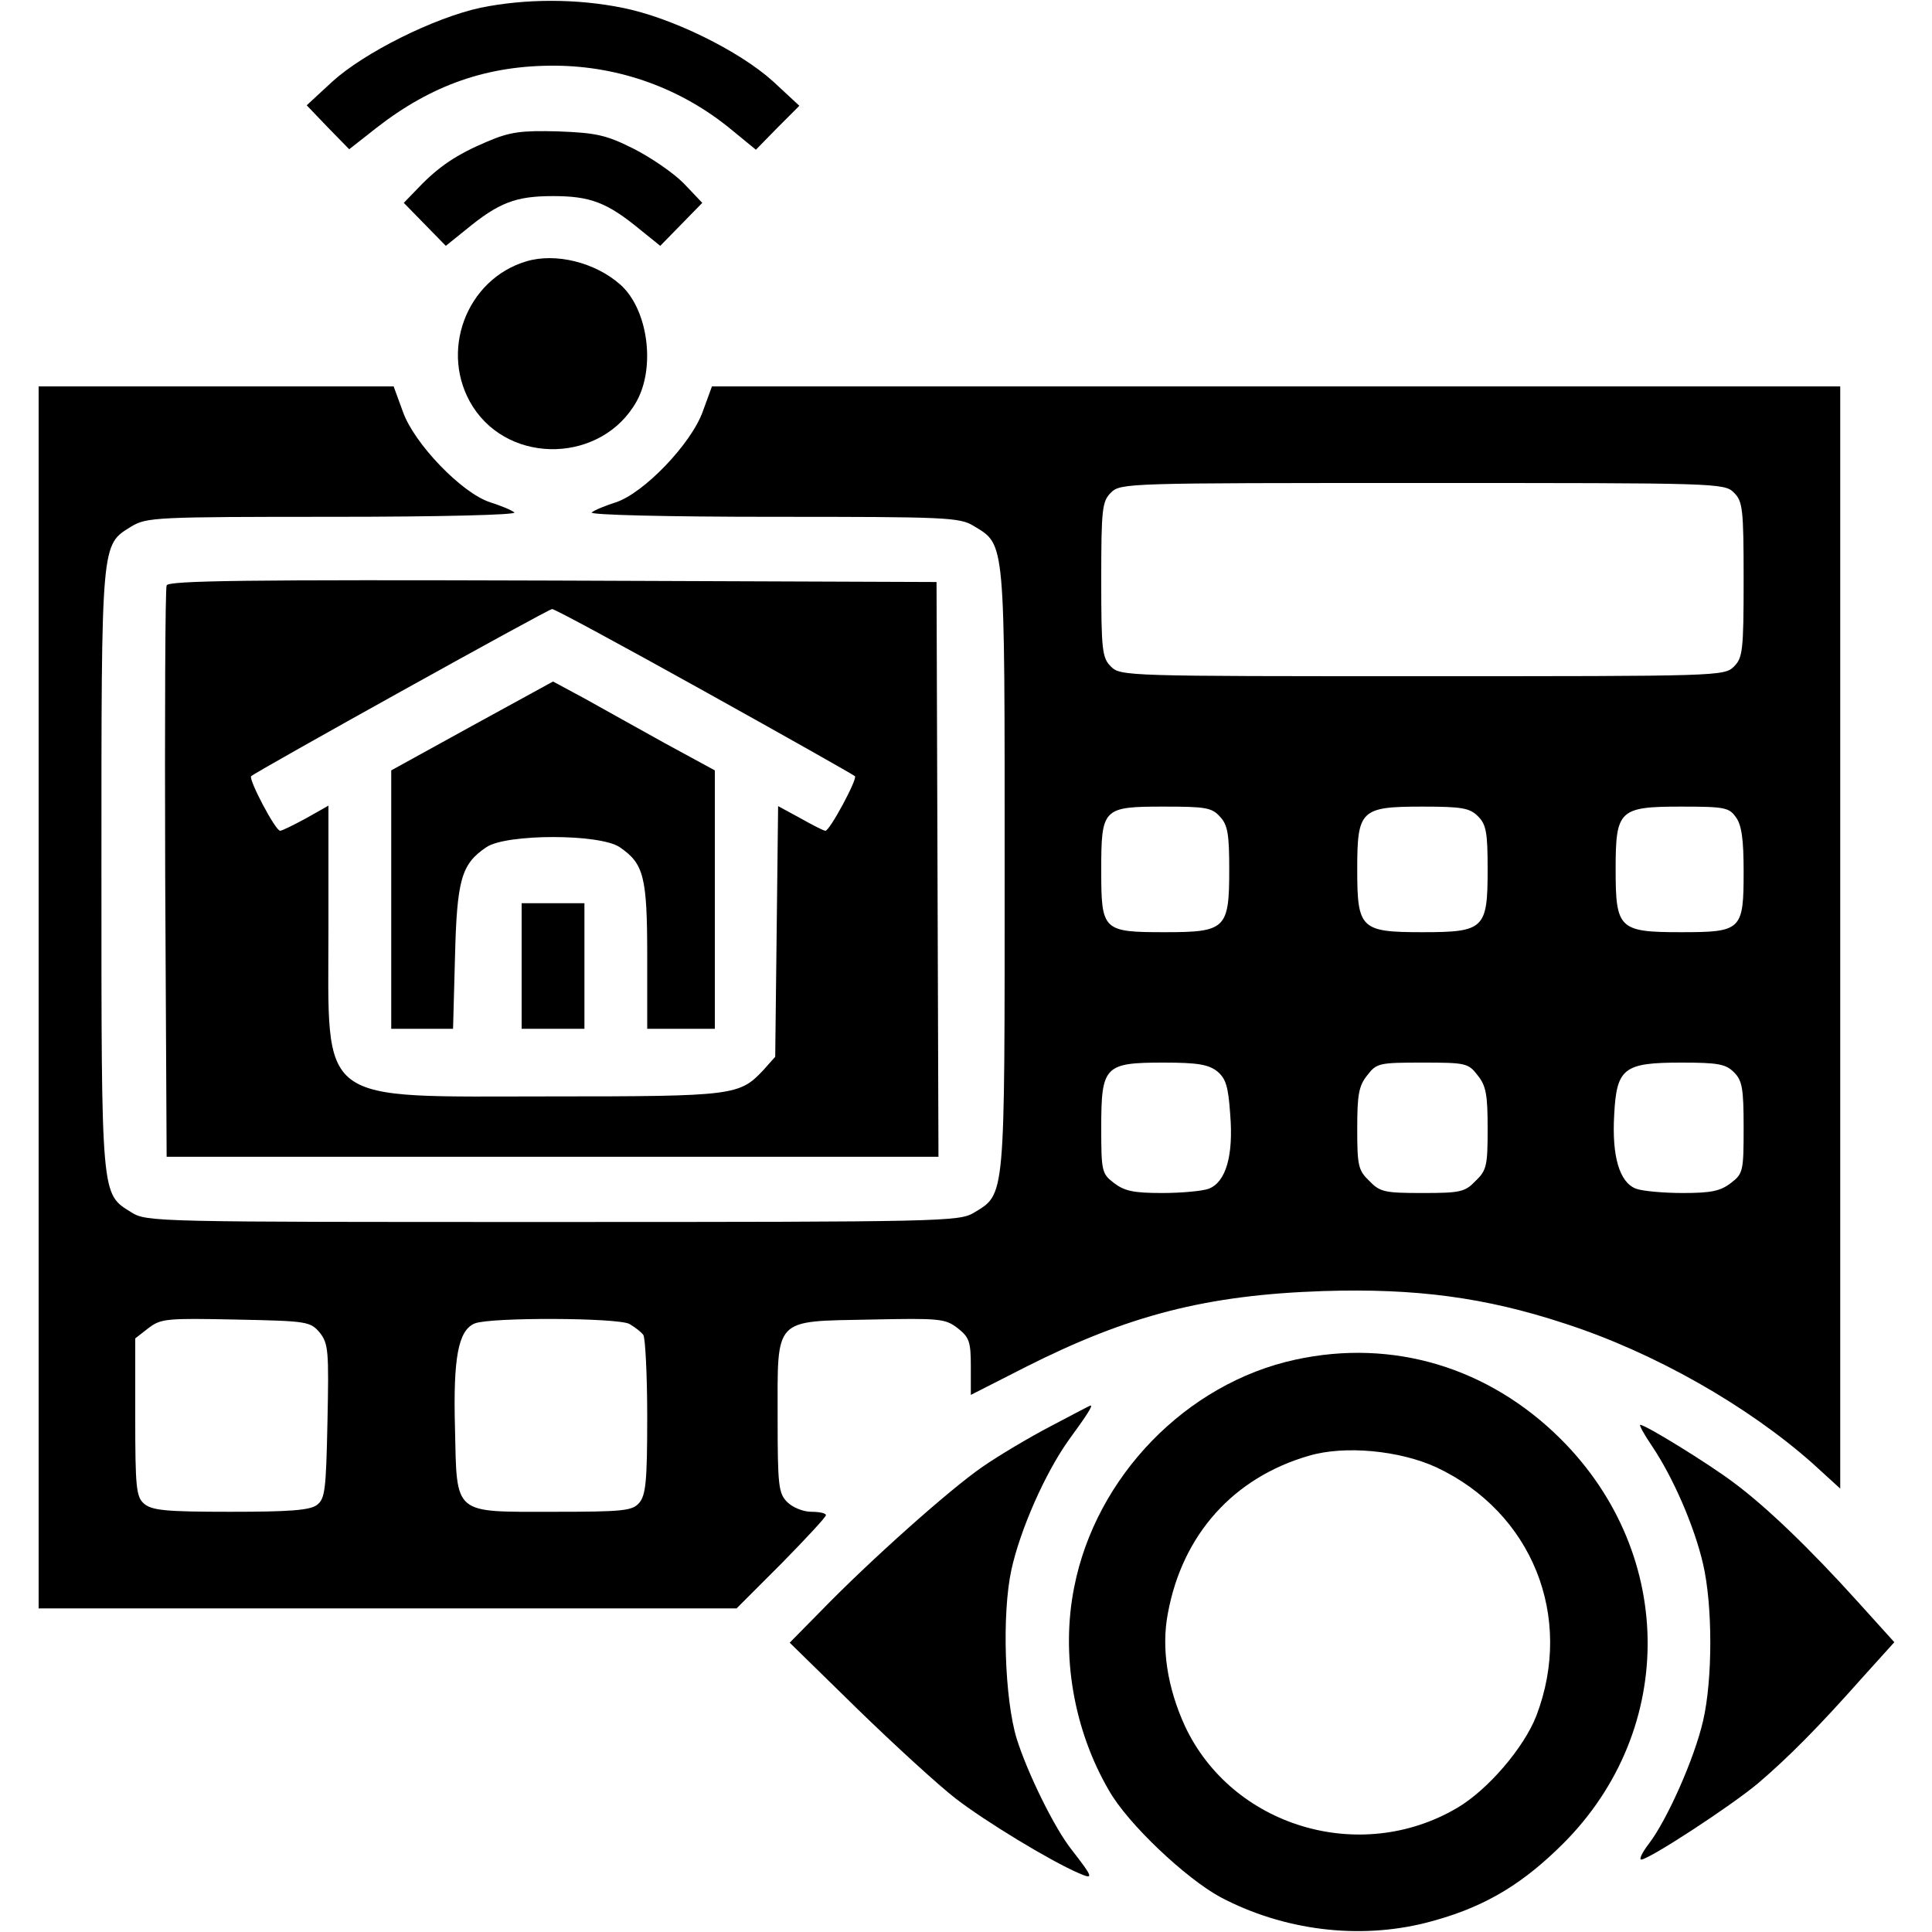
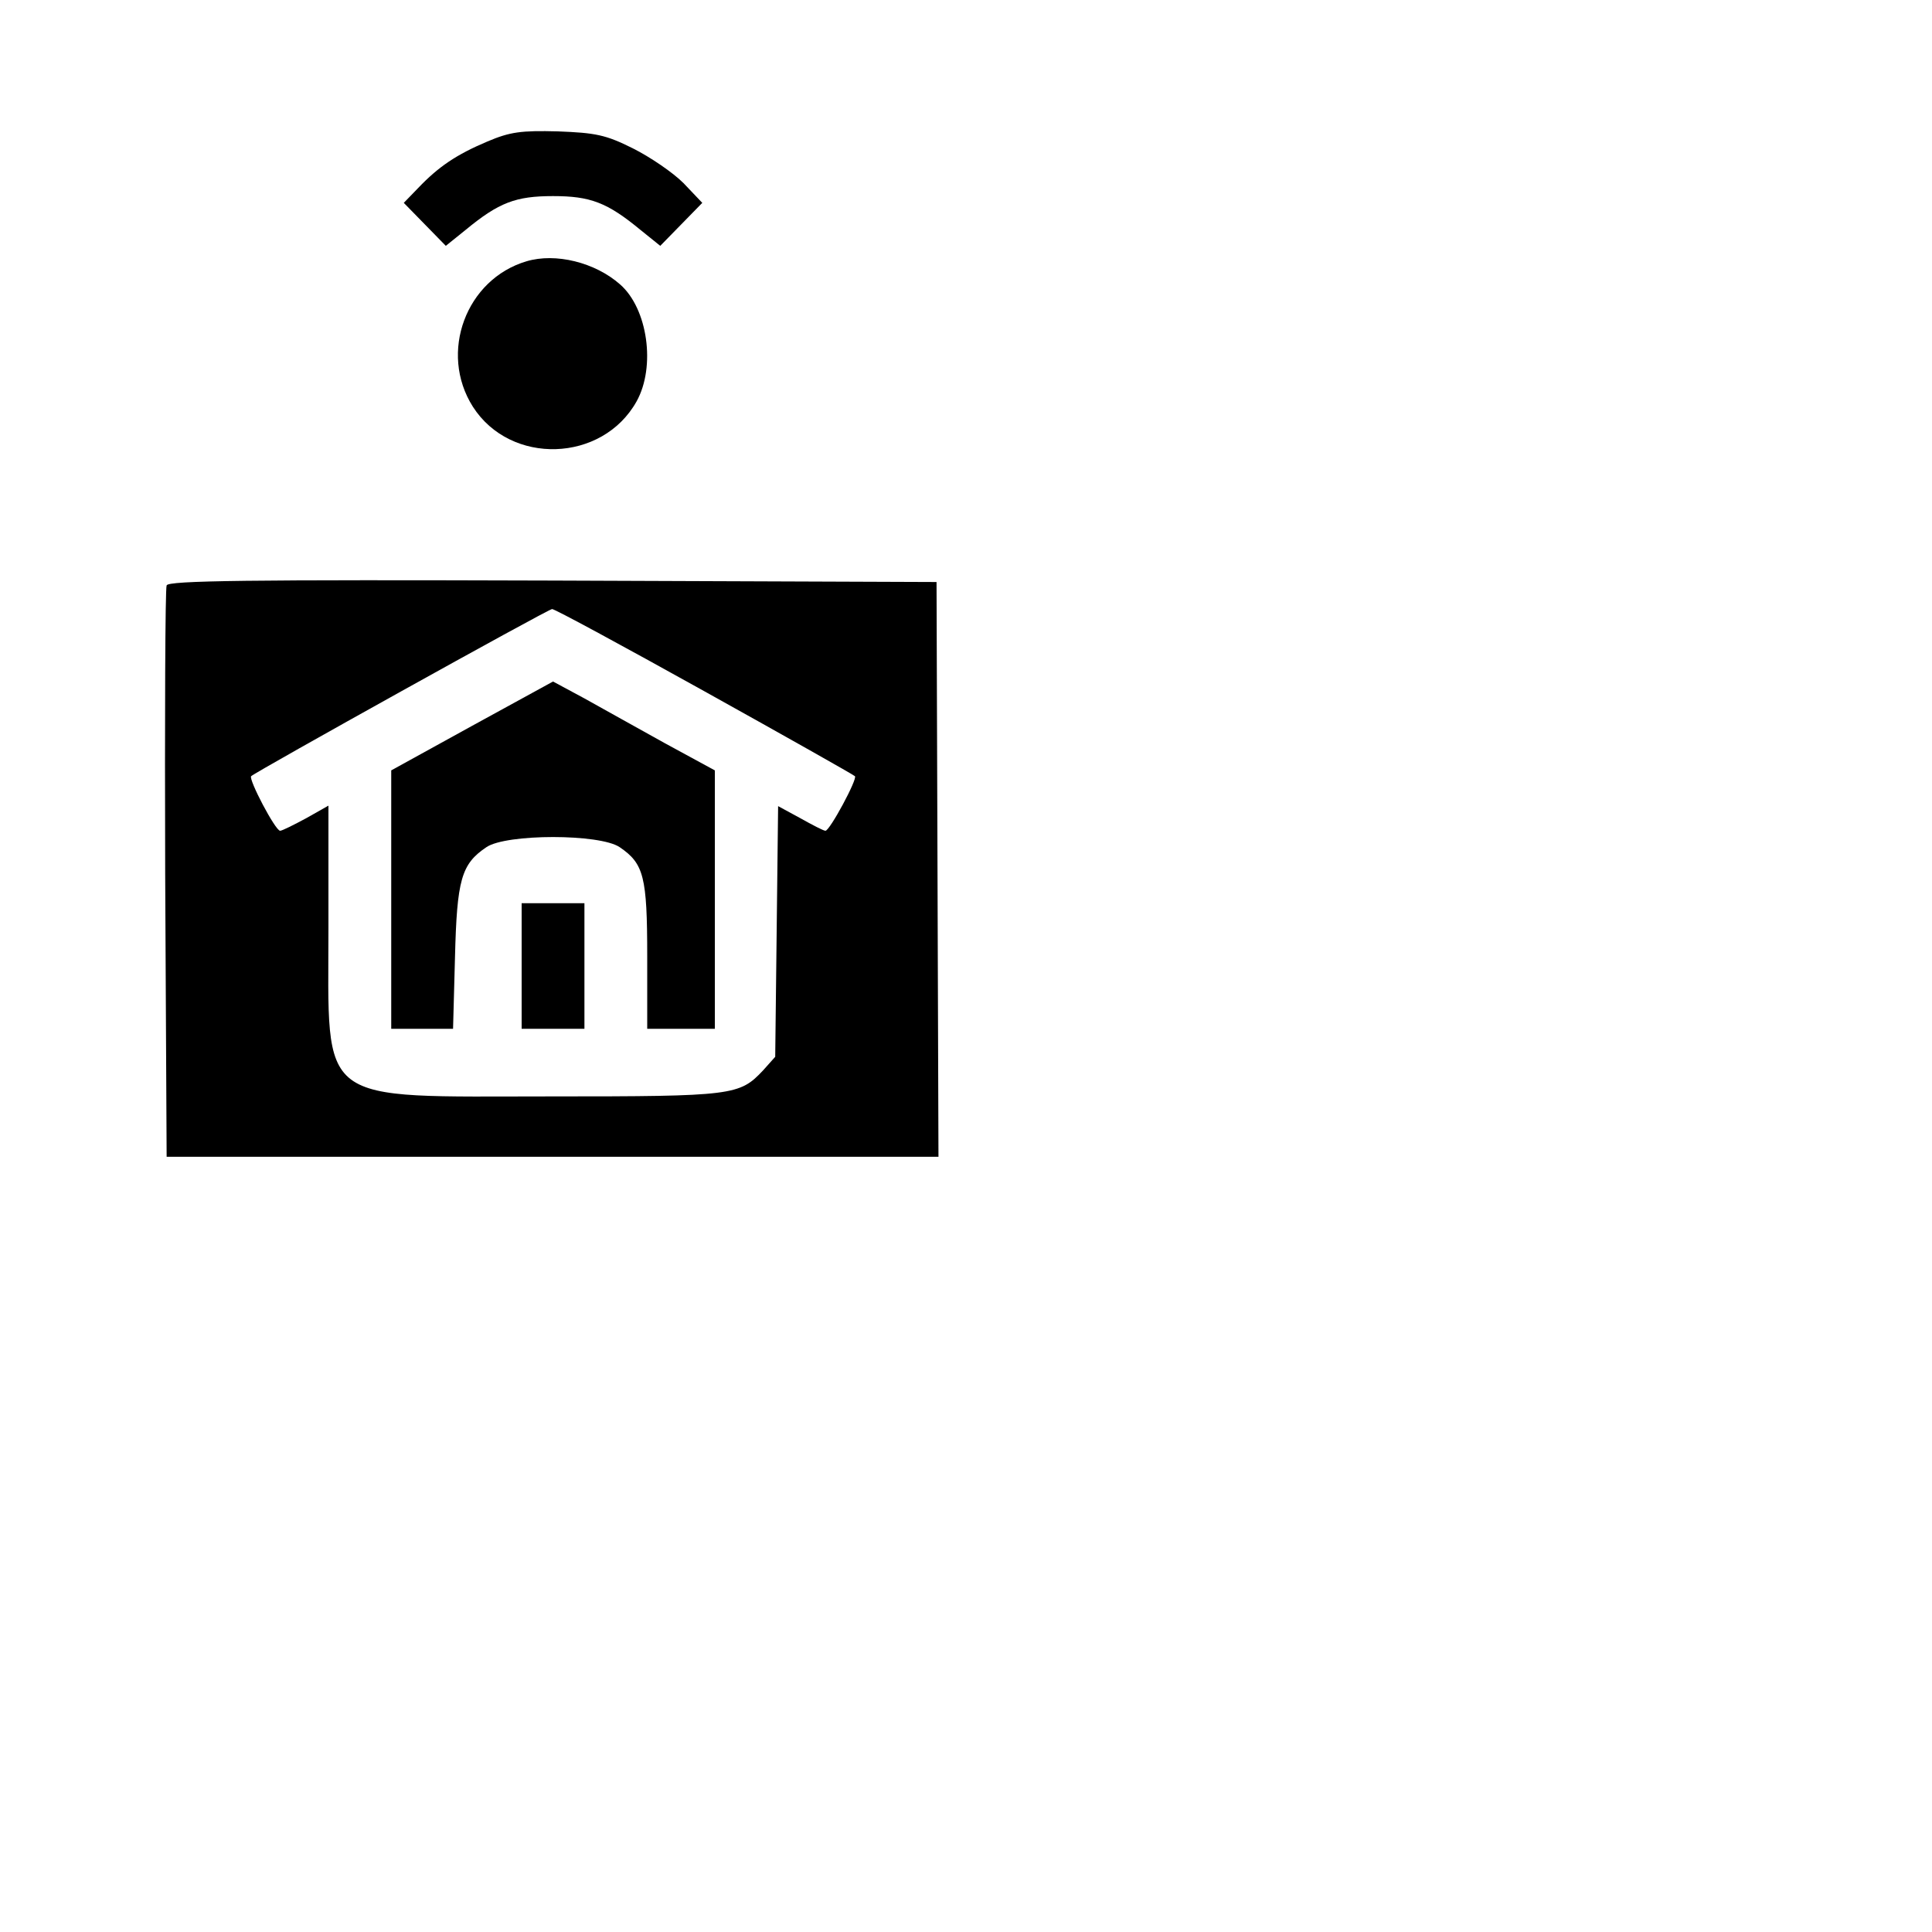
<svg xmlns="http://www.w3.org/2000/svg" version="1.0" width="400pt" height="400pt" viewBox="0 0 400 400" preserveAspectRatio="xMidYMid meet">
  <g transform="translate(0,400) scale(0.1,-0.1)" fill="#000000" stroke="none">
-     <path d="M995 3984 c-97 -21 -241 -93 -307 -153 l-53 -49 44 -46 44 -45 56 44 c114 89 230 130 371 129 133 -1 261 -47 365 -133 l50 -41 45 46 45 45 -55 51 c-70 63 -210 132 -312 152 -94 19 -200 19 -293 0z" />
    <path d="M1009 3707 c-64 -27 -101 -52 -143 -96 l-30 -31 44 -45 43 -44 41 33 c69 57 104 70 181 70 77 0 112 -13 181 -70 l41 -33 44 45 43 44 -39 41 c-22 22 -69 54 -105 72 -56 28 -77 32 -155 35 -76 2 -99 -1 -146 -21z" />
    <path d="M1090 3459 c-125 -37 -182 -189 -111 -301 78 -122 268 -116 339 11 40 72 23 192 -34 242 -52 46 -134 66 -194 48z" />
-     <path d="M80 1935 l0 -1265 723 0 722 0 93 93 c50 51 92 96 92 100 0 4 -13 7 -30 7 -17 0 -39 9 -50 20 -18 18 -20 33 -20 174 0 210 -10 200 192 204 144 3 155 2 181 -18 24 -19 27 -28 27 -80 l0 -58 114 58 c212 107 374 149 616 157 191 6 335 -13 499 -67 186 -60 380 -171 514 -290 l57 -52 0 1141 0 1141 -1168 0 -1168 0 -19 -52 c-24 -67 -122 -169 -180 -188 -22 -7 -44 -16 -50 -21 -5 -5 154 -9 375 -9 359 0 387 -1 416 -19 66 -40 64 -23 64 -711 0 -688 2 -671 -64 -711 -30 -18 -67 -19 -871 -19 -825 0 -841 0 -873 20 -63 39 -62 26 -62 710 0 684 -1 671 62 710 32 19 49 20 418 20 221 0 380 4 375 9 -6 5 -28 14 -50 21 -59 19 -158 122 -181 188 l-19 52 -367 0 -368 0 0 -1265z m3510 1045 c18 -18 20 -33 20 -180 0 -147 -2 -162 -20 -180 -20 -20 -33 -20 -645 -20 -612 0 -625 0 -645 20 -18 18 -20 33 -20 180 0 147 2 162 20 180 20 20 33 20 645 20 612 0 625 0 645 -20z m-1064 -671 c16 -17 19 -37 19 -109 0 -123 -7 -130 -133 -130 -129 0 -132 3 -132 128 0 129 3 132 130 132 86 0 99 -2 116 -21z m534 1 c17 -17 20 -33 20 -110 0 -123 -7 -130 -135 -130 -128 0 -135 7 -135 130 0 123 7 130 135 130 82 0 98 -3 115 -20z m534 -2 c12 -16 16 -47 16 -112 0 -122 -4 -126 -130 -126 -128 0 -135 7 -135 130 0 123 7 130 136 130 90 0 99 -2 113 -22z m-1074 -526 c18 -15 23 -31 27 -89 7 -86 -9 -140 -44 -154 -13 -5 -57 -9 -97 -9 -59 0 -78 4 -100 21 -25 19 -26 25 -26 115 0 127 7 134 129 134 71 0 93 -4 111 -18z m539 -8 c18 -22 21 -41 21 -111 0 -76 -2 -86 -25 -108 -22 -23 -32 -25 -110 -25 -78 0 -88 2 -110 25 -23 22 -25 32 -25 108 0 70 3 89 21 111 19 25 25 26 114 26 89 0 95 -1 114 -26z m531 6 c17 -17 20 -33 20 -114 0 -90 -1 -96 -26 -115 -22 -17 -41 -21 -100 -21 -40 0 -84 4 -97 9 -34 13 -50 67 -45 153 5 97 20 108 139 108 76 0 92 -3 109 -20z m-2928 -539 c18 -23 19 -38 16 -184 -3 -143 -5 -160 -22 -173 -15 -11 -58 -14 -180 -14 -134 0 -162 3 -178 17 -16 14 -18 34 -18 179 l0 163 27 21 c26 20 37 21 181 18 149 -3 154 -4 174 -27z m641 18 c12 -7 25 -17 29 -23 4 -6 8 -83 8 -170 0 -134 -3 -162 -17 -178 -14 -16 -34 -18 -178 -18 -208 0 -199 -8 -203 173 -4 147 7 203 41 217 33 13 294 12 320 -1z" />
    <path d="M345 2788 c-3 -7 -4 -276 -3 -598 l3 -585 799 0 799 0 -2 595 -2 595 -795 3 c-630 2 -796 0 -799 -10z m1113 -219 c169 -94 309 -173 312 -176 6 -5 -52 -113 -61 -113 -4 0 -27 12 -52 26 l-46 25 -3 -260 -3 -259 -25 -28 c-49 -52 -61 -54 -437 -54 -493 0 -463 -23 -463 350 l0 252 -46 -26 c-26 -14 -50 -26 -54 -26 -10 0 -66 107 -60 113 9 9 615 346 623 346 4 1 146 -76 315 -170z" />
    <path d="M977 2497 l-167 -92 0 -267 0 -268 64 0 64 0 4 148 c4 161 13 193 65 228 41 28 235 28 276 0 50 -34 57 -61 57 -226 l0 -150 70 0 70 0 0 268 0 267 -103 56 c-56 31 -131 73 -167 93 l-65 35 -168 -92z" />
    <path d="M1080 2000 l0 -130 65 0 65 0 0 130 0 130 -65 0 -65 0 0 -130z" />
-     <path d="M2682 1185 c-226 -49 -413 -242 -458 -471 -28 -140 -1 -296 72 -421 39 -69 159 -182 231 -221 131 -69 286 -88 425 -53 110 28 189 72 272 152 247 234 250 608 7 850 -149 148 -347 208 -549 164z m292 -223 c198 -93 285 -309 207 -514 -26 -67 -101 -154 -164 -191 -202 -119 -467 -38 -564 170 -36 79 -49 161 -35 233 30 163 136 281 292 326 74 22 188 11 264 -24z" />
-     <path d="M2175 1047 c-44 -23 -108 -61 -141 -84 -67 -46 -232 -193 -334 -298 l-65 -66 140 -137 c77 -75 169 -159 204 -186 61 -47 194 -128 254 -154 32 -14 31 -10 -14 48 -36 45 -92 160 -114 230 -25 82 -31 258 -11 350 18 82 69 199 119 269 38 52 50 71 45 71 -2 0 -39 -20 -83 -43z" />
-     <path d="M3421 1005 c43 -64 87 -165 105 -243 20 -86 20 -239 0 -325 -18 -78 -74 -204 -112 -254 -14 -18 -21 -33 -16 -33 16 0 186 111 242 158 62 53 123 114 217 220 l65 72 -75 83 c-101 112 -191 198 -257 247 -53 40 -183 120 -194 120 -3 0 8 -20 25 -45z" />
  </g>
</svg>